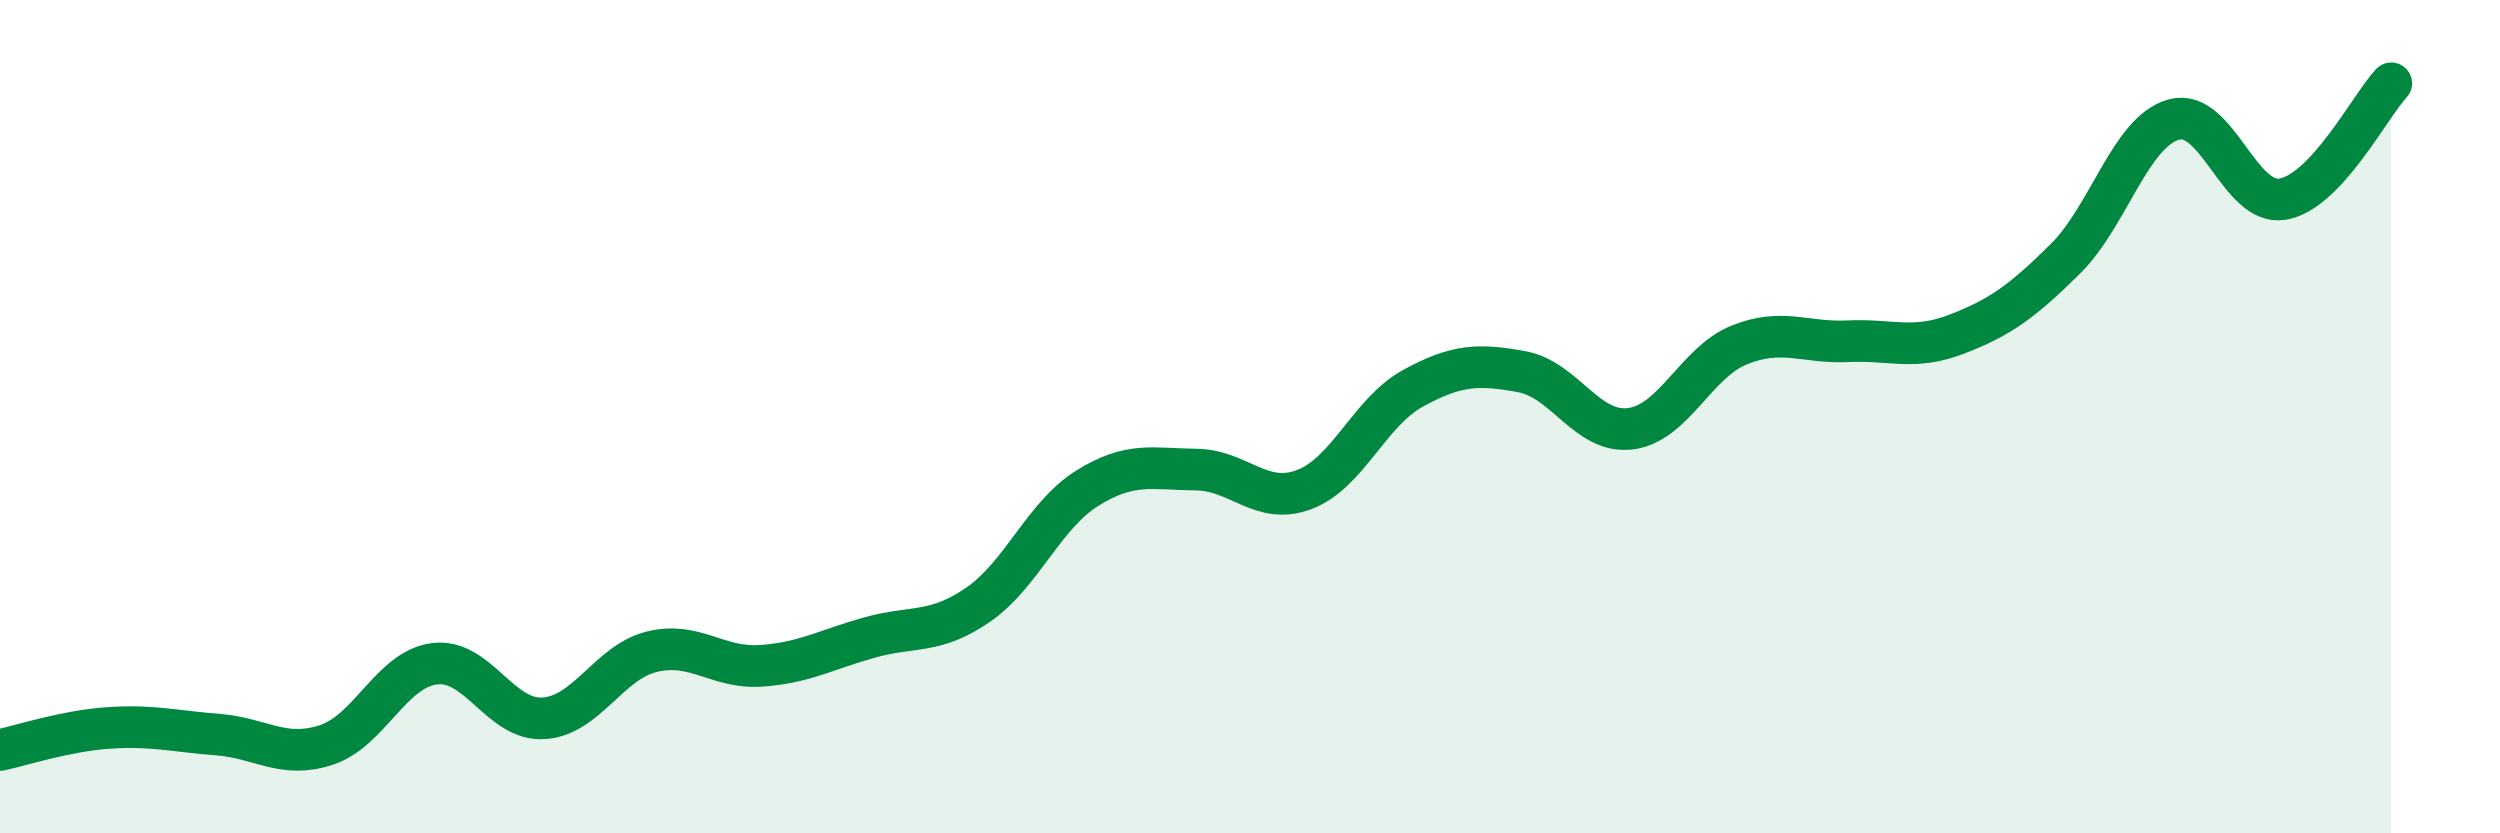
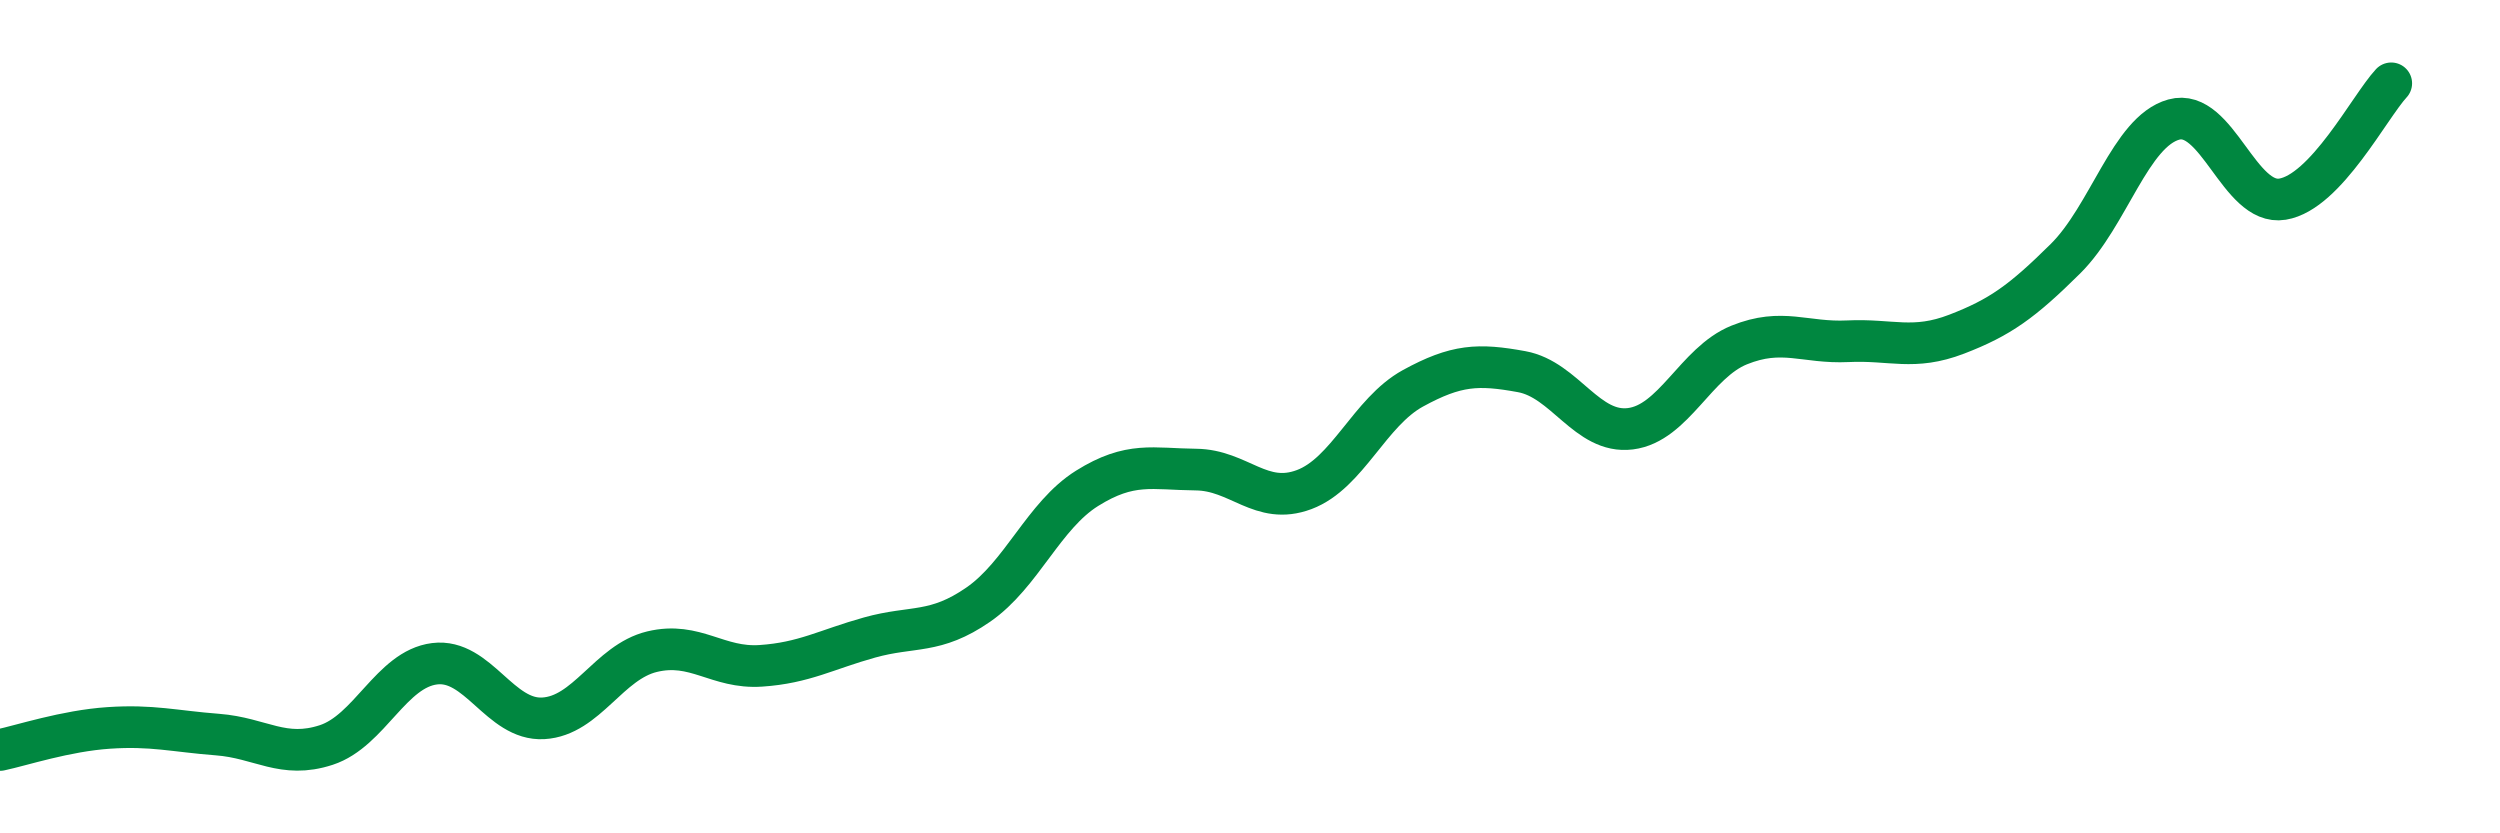
<svg xmlns="http://www.w3.org/2000/svg" width="60" height="20" viewBox="0 0 60 20">
-   <path d="M 0,18 C 0.52,17.89 1.57,17.54 2.61,17.47 C 3.65,17.4 4.18,17.55 5.22,17.63 C 6.26,17.71 6.79,18.22 7.83,17.88 C 8.87,17.54 9.39,16.06 10.43,15.93 C 11.47,15.8 12,17.3 13.04,17.24 C 14.08,17.18 14.61,15.89 15.65,15.64 C 16.69,15.39 17.22,16.05 18.26,15.98 C 19.3,15.91 19.83,15.59 20.87,15.3 C 21.91,15.01 22.44,15.23 23.48,14.51 C 24.52,13.79 25.05,12.37 26.09,11.72 C 27.13,11.07 27.66,11.26 28.7,11.27 C 29.74,11.28 30.26,12.14 31.3,11.75 C 32.34,11.36 32.87,9.89 33.91,9.32 C 34.95,8.75 35.48,8.73 36.52,8.92 C 37.56,9.11 38.09,10.42 39.13,10.29 C 40.17,10.16 40.7,8.7 41.74,8.28 C 42.78,7.86 43.31,8.24 44.35,8.19 C 45.39,8.14 45.92,8.42 46.96,8.02 C 48,7.62 48.53,7.24 49.57,6.21 C 50.61,5.18 51.13,3.16 52.17,2.87 C 53.21,2.58 53.74,4.95 54.78,4.78 C 55.82,4.61 56.87,2.56 57.39,2L57.39 20L0 20Z" fill="#008740" opacity="0.1" stroke-linecap="round" stroke-linejoin="round" />
  <path d="M 0,18 C 0.52,17.89 1.57,17.54 2.61,17.47 C 3.65,17.4 4.18,17.55 5.22,17.63 C 6.26,17.71 6.79,18.22 7.83,17.88 C 8.87,17.54 9.39,16.06 10.43,15.93 C 11.47,15.8 12,17.3 13.04,17.24 C 14.08,17.18 14.61,15.89 15.65,15.64 C 16.69,15.39 17.22,16.05 18.26,15.98 C 19.3,15.91 19.83,15.59 20.87,15.3 C 21.91,15.01 22.44,15.23 23.48,14.51 C 24.52,13.79 25.05,12.37 26.09,11.72 C 27.13,11.07 27.66,11.26 28.7,11.27 C 29.74,11.28 30.26,12.14 31.3,11.75 C 32.34,11.36 32.87,9.89 33.91,9.32 C 34.95,8.75 35.48,8.73 36.52,8.92 C 37.56,9.11 38.09,10.42 39.13,10.29 C 40.17,10.16 40.7,8.7 41.74,8.28 C 42.78,7.86 43.31,8.24 44.35,8.19 C 45.39,8.14 45.92,8.42 46.96,8.02 C 48,7.62 48.53,7.24 49.57,6.21 C 50.61,5.18 51.13,3.16 52.17,2.87 C 53.21,2.58 53.74,4.95 54.78,4.78 C 55.82,4.61 56.87,2.56 57.39,2" stroke="#008740" stroke-width="1" fill="none" stroke-linecap="round" stroke-linejoin="round" />
</svg>